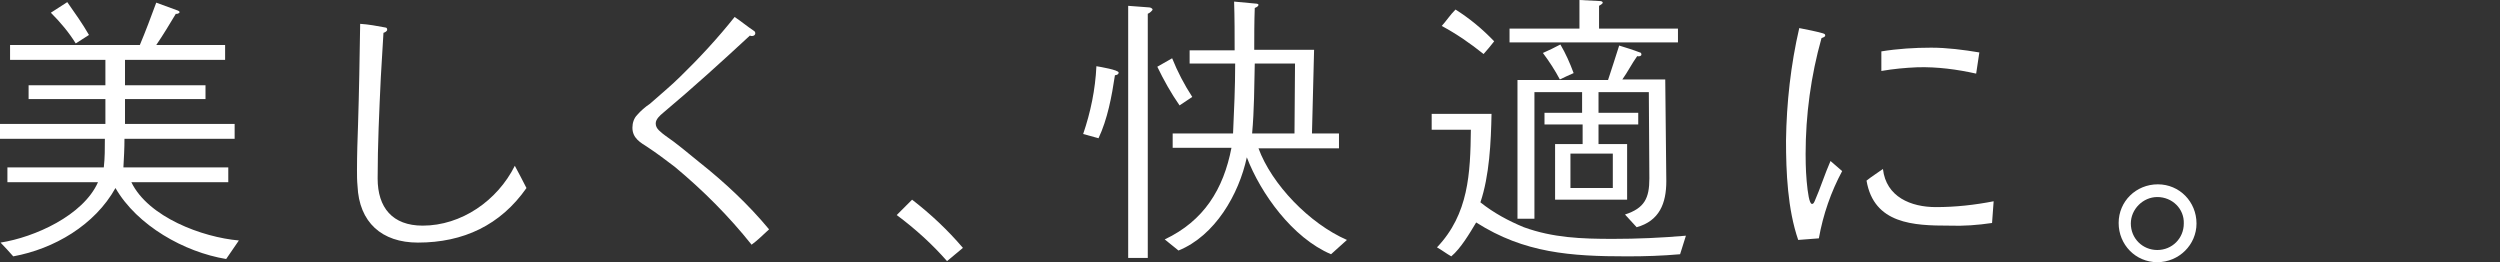
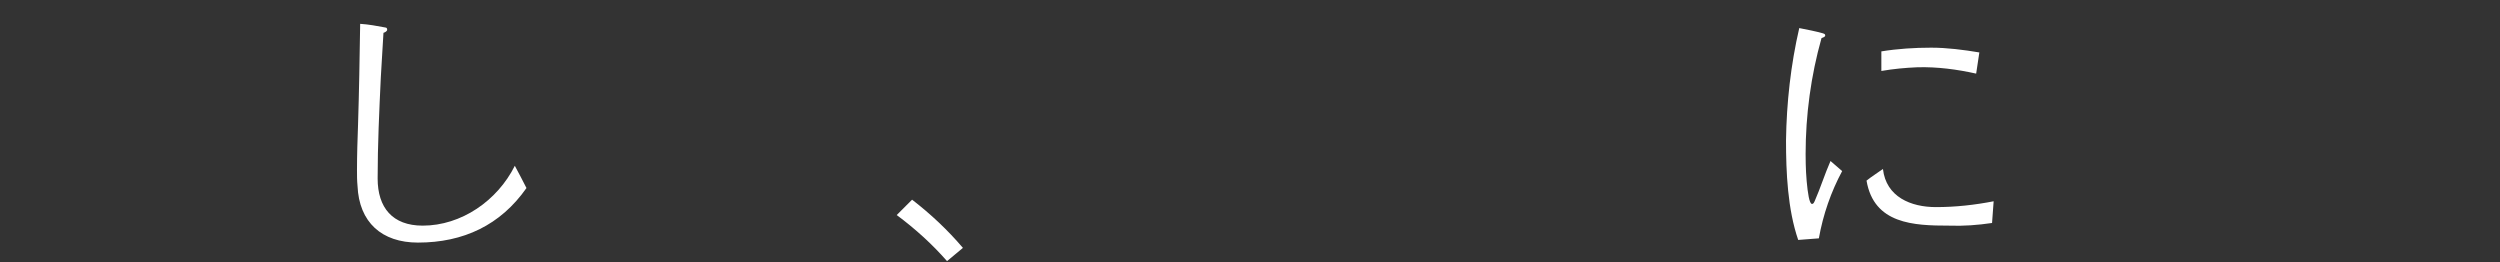
<svg xmlns="http://www.w3.org/2000/svg" version="1.1" id="レイヤー_1" x="0px" y="0px" viewBox="0 0 472 49.5" style="enable-background:new 0 0 472 49.5;" xml:space="preserve">
  <rect x="0" y="0" width="472" height="49.5" fill="#333333" stroke="none" />
  <style type="text/css">
	.st0{fill:#FFFFFF;}
</style>
  <title>giko_point2</title>
  <g id="レイヤー_2">
    <g id="レイヤー_1-2">
-       <path class="st0" d="M42.7,48.9c-7.9-1.3-16.8-6.3-20.9-13.4c-3.9,7-11.6,11.5-19.3,12.9c-0.8-0.9-1.6-1.8-2.4-2.6    c6.4-1,15.6-5.1,18.4-11.4H1.4v-2.8h18.2c0.2-1.8,0.2-3.6,0.2-5.4H0v-2.8h19.9v-4.7H5.4v-2.6h14.5v-4.8h-18V8.5h24.5    c1.1-2.6,2.1-5.3,3.1-8L33.6,2c0.1,0.1,0.3,0.1,0.3,0.3s-0.5,0.4-0.7,0.3c-1.2,2-2.4,4-3.7,5.9h13v2.8H23.6v4.8h15.2v2.6H23.6v4.7    h20.7v2.8H23.5c0,1.8-0.1,3.6-0.2,5.4h19.8v2.8H24.8c3.2,6.6,13.4,10.4,20.3,11L42.7,48.9z M14.3,8.2C13,6.1,11.4,4.2,9.6,2.4    l3.1-2c1.4,2,2.9,4.1,4.1,6.2L14.3,8.2z" />
      <path class="st0" d="M78.9,45.8c-6.8,0-11.1-3.8-11.4-10.7c-0.1-1-0.1-2-0.1-3c0-2.9,0.1-5.8,0.2-8.6c0.2-6.3,0.3-12.6,0.4-19    c1.6,0.1,3.2,0.4,4.8,0.7c0.2,0,0.3,0.2,0.3,0.4c0,0.3-0.4,0.5-0.7,0.6c-0.2,2.8-0.3,5.6-0.5,8.4c-0.3,6.4-0.6,12.8-0.6,19.1    c0,5.5,2.8,8.9,8.5,8.9c7.3,0,14.1-4.7,17.4-11.3c0.8,1.5,1.5,2.8,2.2,4.2C94.5,42.5,87.5,45.8,78.9,45.8z" />
-       <path class="st0" d="M141.9,46.2c-4.3-5.4-9.2-10.3-14.5-14.7c-1.7-1.3-3.3-2.5-5.1-3.7c-1.4-0.9-2.9-1.7-2.9-3.7    c0-0.9,0.3-1.8,0.9-2.4c0.7-0.8,1.5-1.5,2.4-2.1c1.9-1.7,4-3.4,5.8-5.2c3.6-3.5,7.1-7.3,10.2-11.2c1.2,0.8,2.4,1.8,3.6,2.6    c0.2,0.1,0.3,0.3,0.3,0.5c0,0.3-0.3,0.5-0.6,0.5c-0.2,0-0.3,0-0.4-0.1c-5.4,5-10.8,9.9-16.4,14.6c-0.6,0.5-1.4,1.2-1.4,2    c0,0.5,0.2,0.9,0.6,1.3c0.4,0.4,0.8,0.7,1.2,1c2.2,1.5,4.3,3.3,6.4,5c4.8,3.8,9.3,8,13.2,12.7C144,44.4,143,45.4,141.9,46.2z" />
      <path class="st0" d="M178.8,49.3c-2.8-3.2-6-6.1-9.5-8.7l2.9-2.9c3.5,2.7,6.7,5.7,9.6,9.1L178.8,49.3z" />
-       <path class="st0" d="M210.5,14.2c-0.6,4-1.4,8.3-3.1,11.9l-2.9-0.8c1.4-4.1,2.3-8.4,2.5-12.8c0.6,0.1,4.2,0.7,4.2,1.2    C211.2,14.1,210.7,14.2,210.5,14.2z M216.7,2.6v46.1H213V1.1l4,0.3c0.2,0,0.6,0.2,0.6,0.4S217,2.5,216.7,2.6z M222.7,19.9    c-1.6-2.3-3-4.8-4.2-7.3l2.8-1.6c1,2.5,2.3,5,3.8,7.3L222.7,19.9z M251.3,48c-7.3-3.1-13.3-11.5-15.9-18.3    c-1.5,7-6,14.8-12.9,17.6l-2.6-2.1c7.4-3.5,11.1-9.5,12.6-17.3h-11.1v-2.7h11.4c0.2-4.4,0.4-8.8,0.4-13.2h-8.6V9.5h8.5    c0-3,0-6.1-0.1-9.2l4.3,0.4c0.1,0,0.3,0.1,0.3,0.2c0,0,0,0,0,0c0,0.3-0.4,0.5-0.7,0.6c-0.1,2.6-0.1,5.3-0.1,7.9h11.3l-0.4,15.8    h5.1V28h-15.2c2.5,6.8,9.6,14.2,16.7,17.3L251.3,48z M244.5,12h-7.6c-0.1,4.4-0.1,8.8-0.5,13.2h8L244.5,12z" />
-       <path class="st0" d="M317.2,48c-3.4,0.3-6.6,0.4-10,0.4c-10.6,0-19.4-0.6-28.5-6.4c-1.2,2-2.9,4.9-4.7,6.4    c-0.9-0.5-1.8-1.2-2.7-1.7c6-6.3,6.3-14,6.4-22.2h-7.4v-3h11.3c-0.1,5.3-0.4,11.7-2.1,16.7c2.5,2,5.3,3.5,8.2,4.7    c5.5,2,10.9,2.2,16.8,2.2c4.6,0,9.2-0.2,13.8-0.6L317.2,48z M280.1,10.2c-2.5-2-5.1-3.8-7.9-5.3c0.9-1,1.6-2.1,2.6-3.1    c2.7,1.7,5.1,3.7,7.3,6C281.5,8.6,280.8,9.4,280.1,10.2z M316.8,8H285V5.4h13.2V0l3.9,0.2c0.2,0,0.5,0.1,0.5,0.3s-0.5,0.5-0.7,0.6    v4.3h14.9L316.8,8z M314.6,34.2c0,4.2-1.3,7.5-5.6,8.7l-2.2-2.4c3.7-1.2,4.6-3.1,4.6-6.8c0-5.4-0.1-10.9-0.1-16.3h-9.5v3.9h7.5    v2.2h-7.5v3.7h5.4v10.5h-13.6V27.2h5.2v-3.7h-7.2v-2.2h7.1v-3.9h-9v23.9h-3.2V15.1h17.1c0.7-2.1,1.4-4.3,2.1-6.5    c1.3,0.4,2.6,0.8,3.9,1.3c0.2,0,0.3,0.2,0.3,0.4c0,0.3-0.5,0.4-0.8,0.3c-1,1.4-1.8,3-2.8,4.4h8.1L314.6,34.2z M294.5,15    c-0.9-1.7-2-3.4-3.2-5c1.1-0.5,2.2-1,3.3-1.6c1,1.7,1.8,3.5,2.5,5.4C296.2,14.2,295.3,14.6,294.5,15z M304.5,35.5V29h-8v6.5    L304.5,35.5z" />
      <path class="st0" d="M343.4,45l-3.9,0.3c-2-5.8-2.3-12.8-2.3-18.8c0.1-7.1,0.9-14.3,2.5-21.2c1.5,0.3,3.1,0.6,4.5,1    c0.2,0.1,0.4,0.1,0.4,0.4s-0.5,0.4-0.7,0.5c-2,7.1-3,14.5-3,21.9c0,0.5,0,2.9,0.2,5.1s0.5,4.3,1,4.3c0.3,0,0.4-0.3,0.5-0.5    c1.1-2.5,1.9-5.1,3-7.6c0.8,0.7,1.5,1.3,2.2,1.9C345.7,36.2,344.2,40.5,343.4,45z M376.1,42.1c-2.7,0.4-5.4,0.6-8.1,0.5    c-6.7,0-14.2-0.3-15.6-8.5c1-0.8,2-1.4,3.1-2.2c0.6,5.3,5.3,7.2,10,7.2c3.7,0,7.3-0.4,10.9-1.1C376.3,39.4,376.2,40.8,376.1,42.1    L376.1,42.1z M373.1,13.9c-3.6-0.8-7.3-1.3-11.1-1.2c-2.3,0.1-4.5,0.3-6.8,0.7V9.7c3.1-0.5,6.3-0.7,9.4-0.7c3,0,6.1,0.4,9.1,0.9    L373.1,13.9z" />
-       <path class="st0" d="M407.3,49.5c-4.1,0-7.3-3.3-7.3-7.4c0-4.1,3.3-7.3,7.4-7.3c4.1,0,7.3,3.3,7.3,7.4c0,0,0,0,0,0    C414.7,46.2,411.4,49.5,407.3,49.5z M407.3,37.2c-2.7,0-5,2.3-5,5c0,2.8,2.2,5,5,5s5-2.2,5-5C412.4,39.4,410.1,37.2,407.3,37.2    C407.3,37.2,407.3,37.2,407.3,37.2z" />
    </g>
  </g>
</svg>